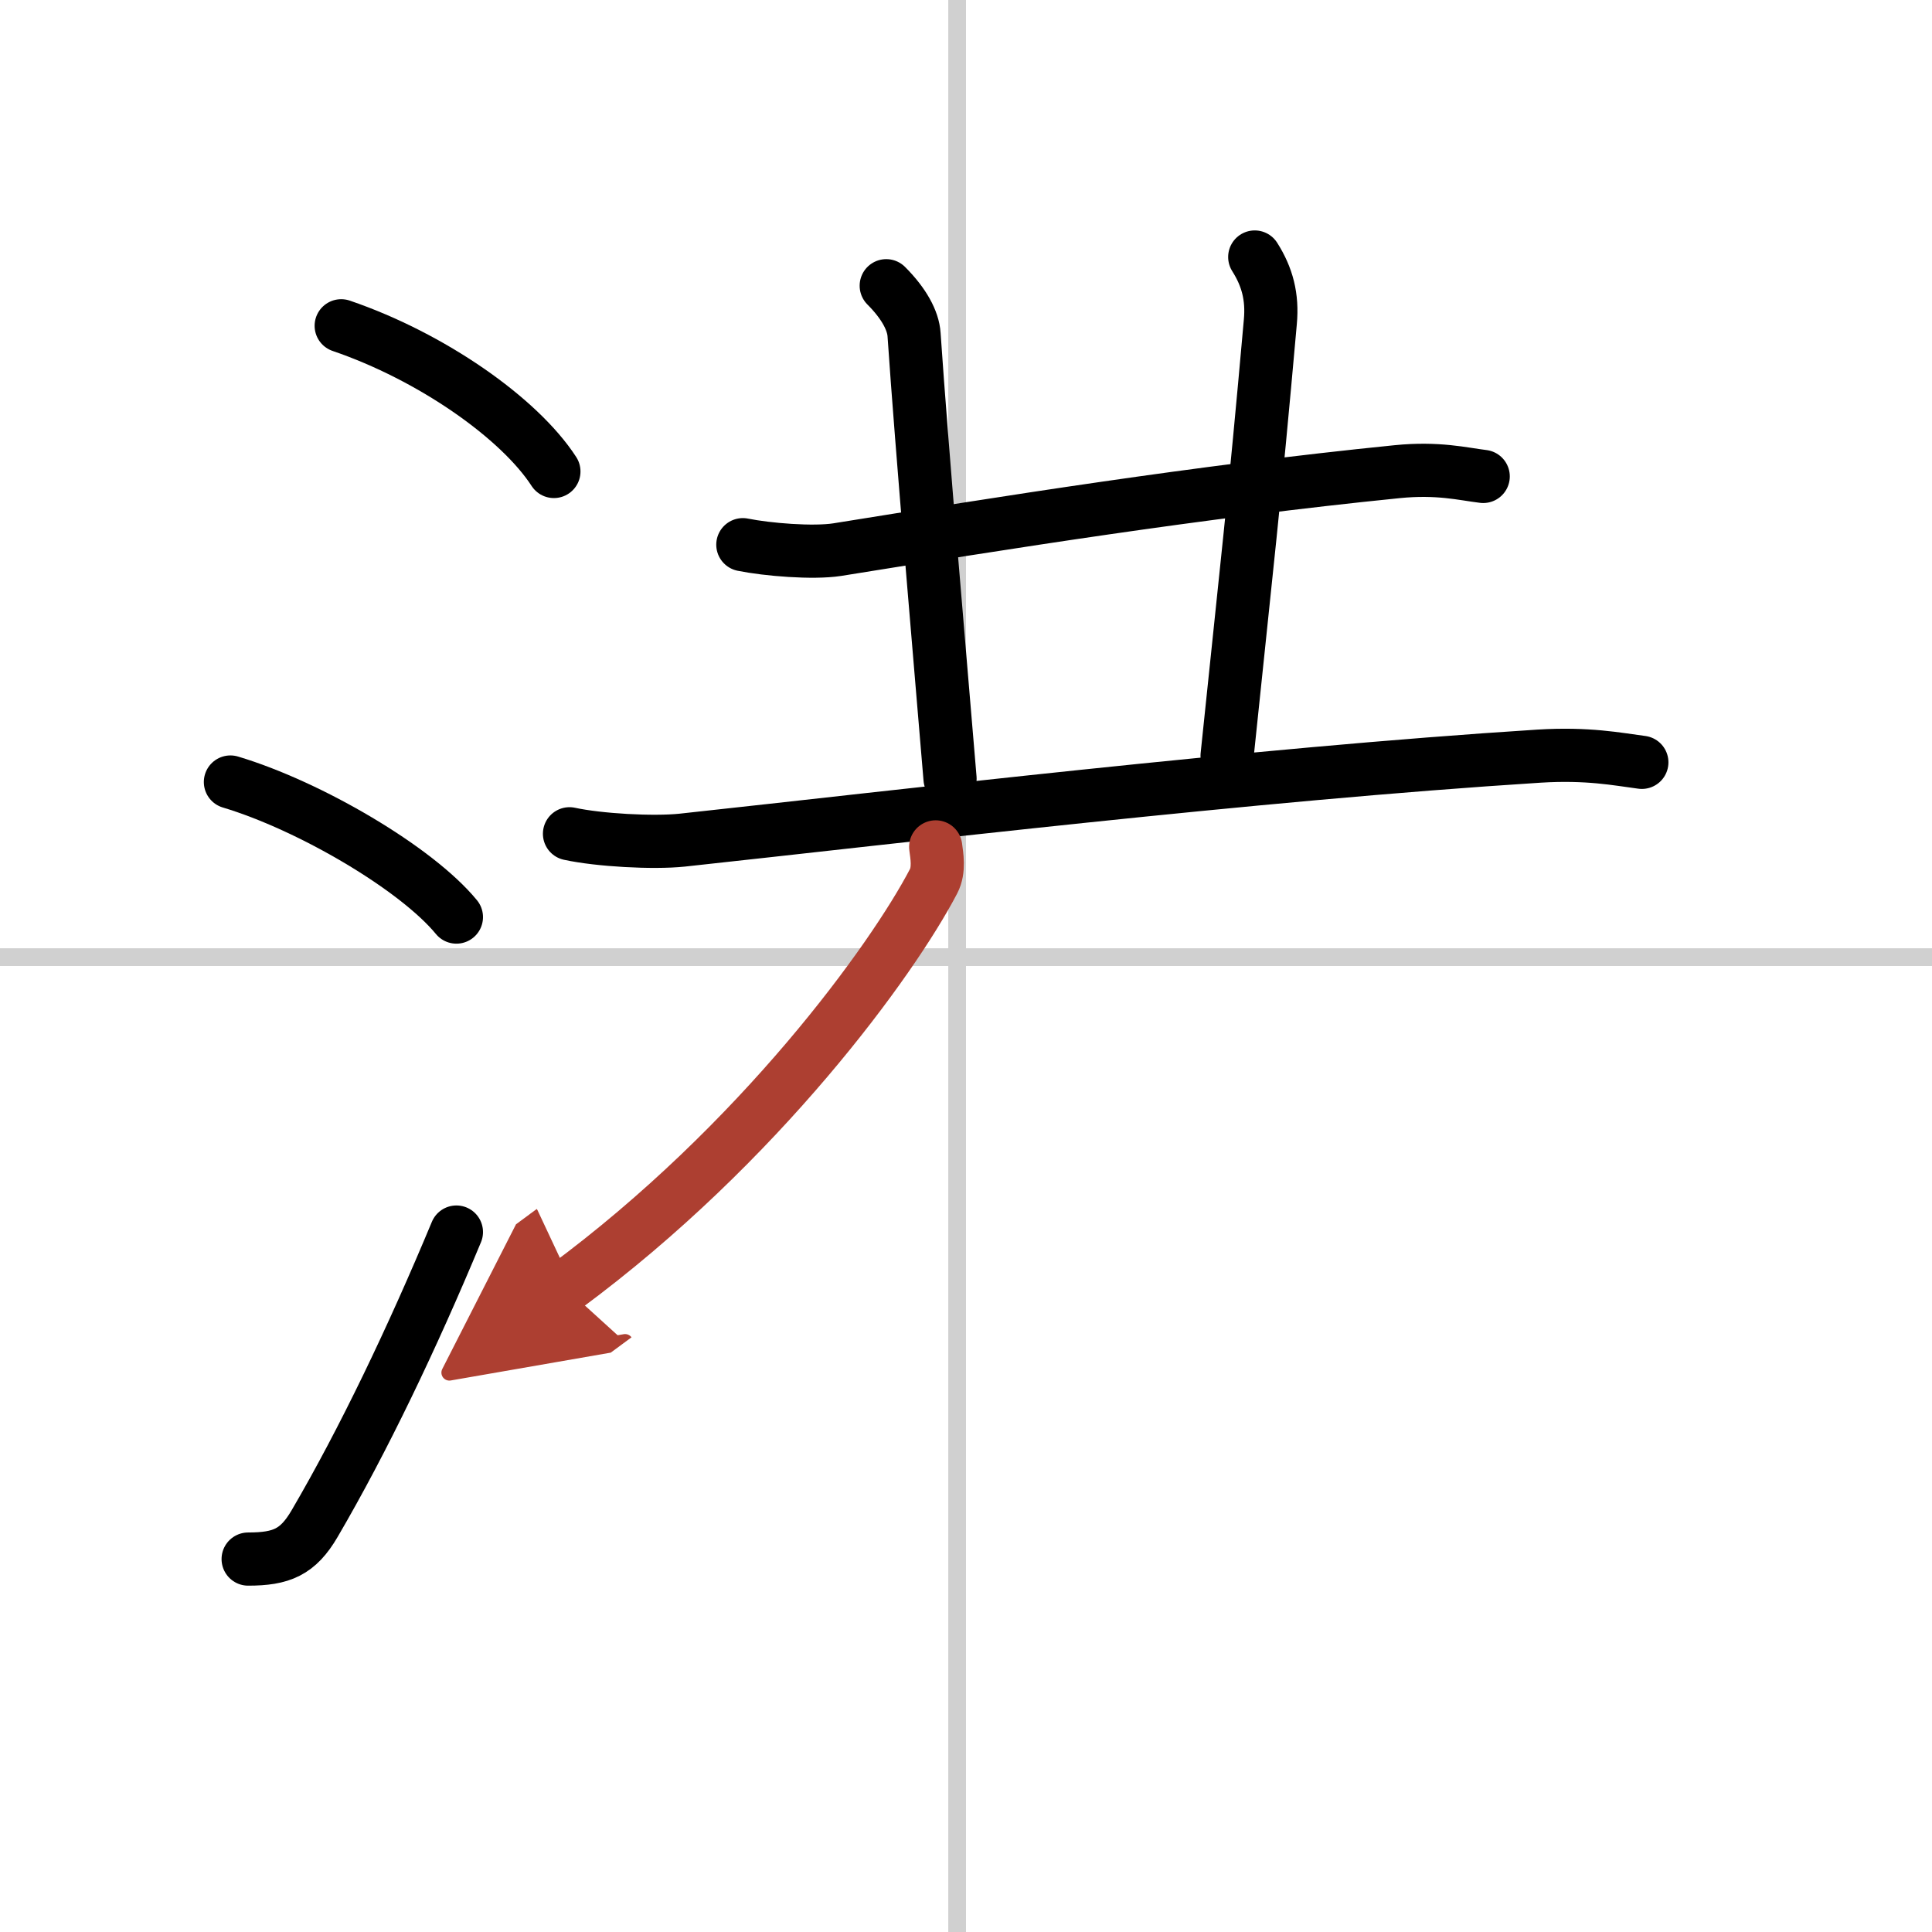
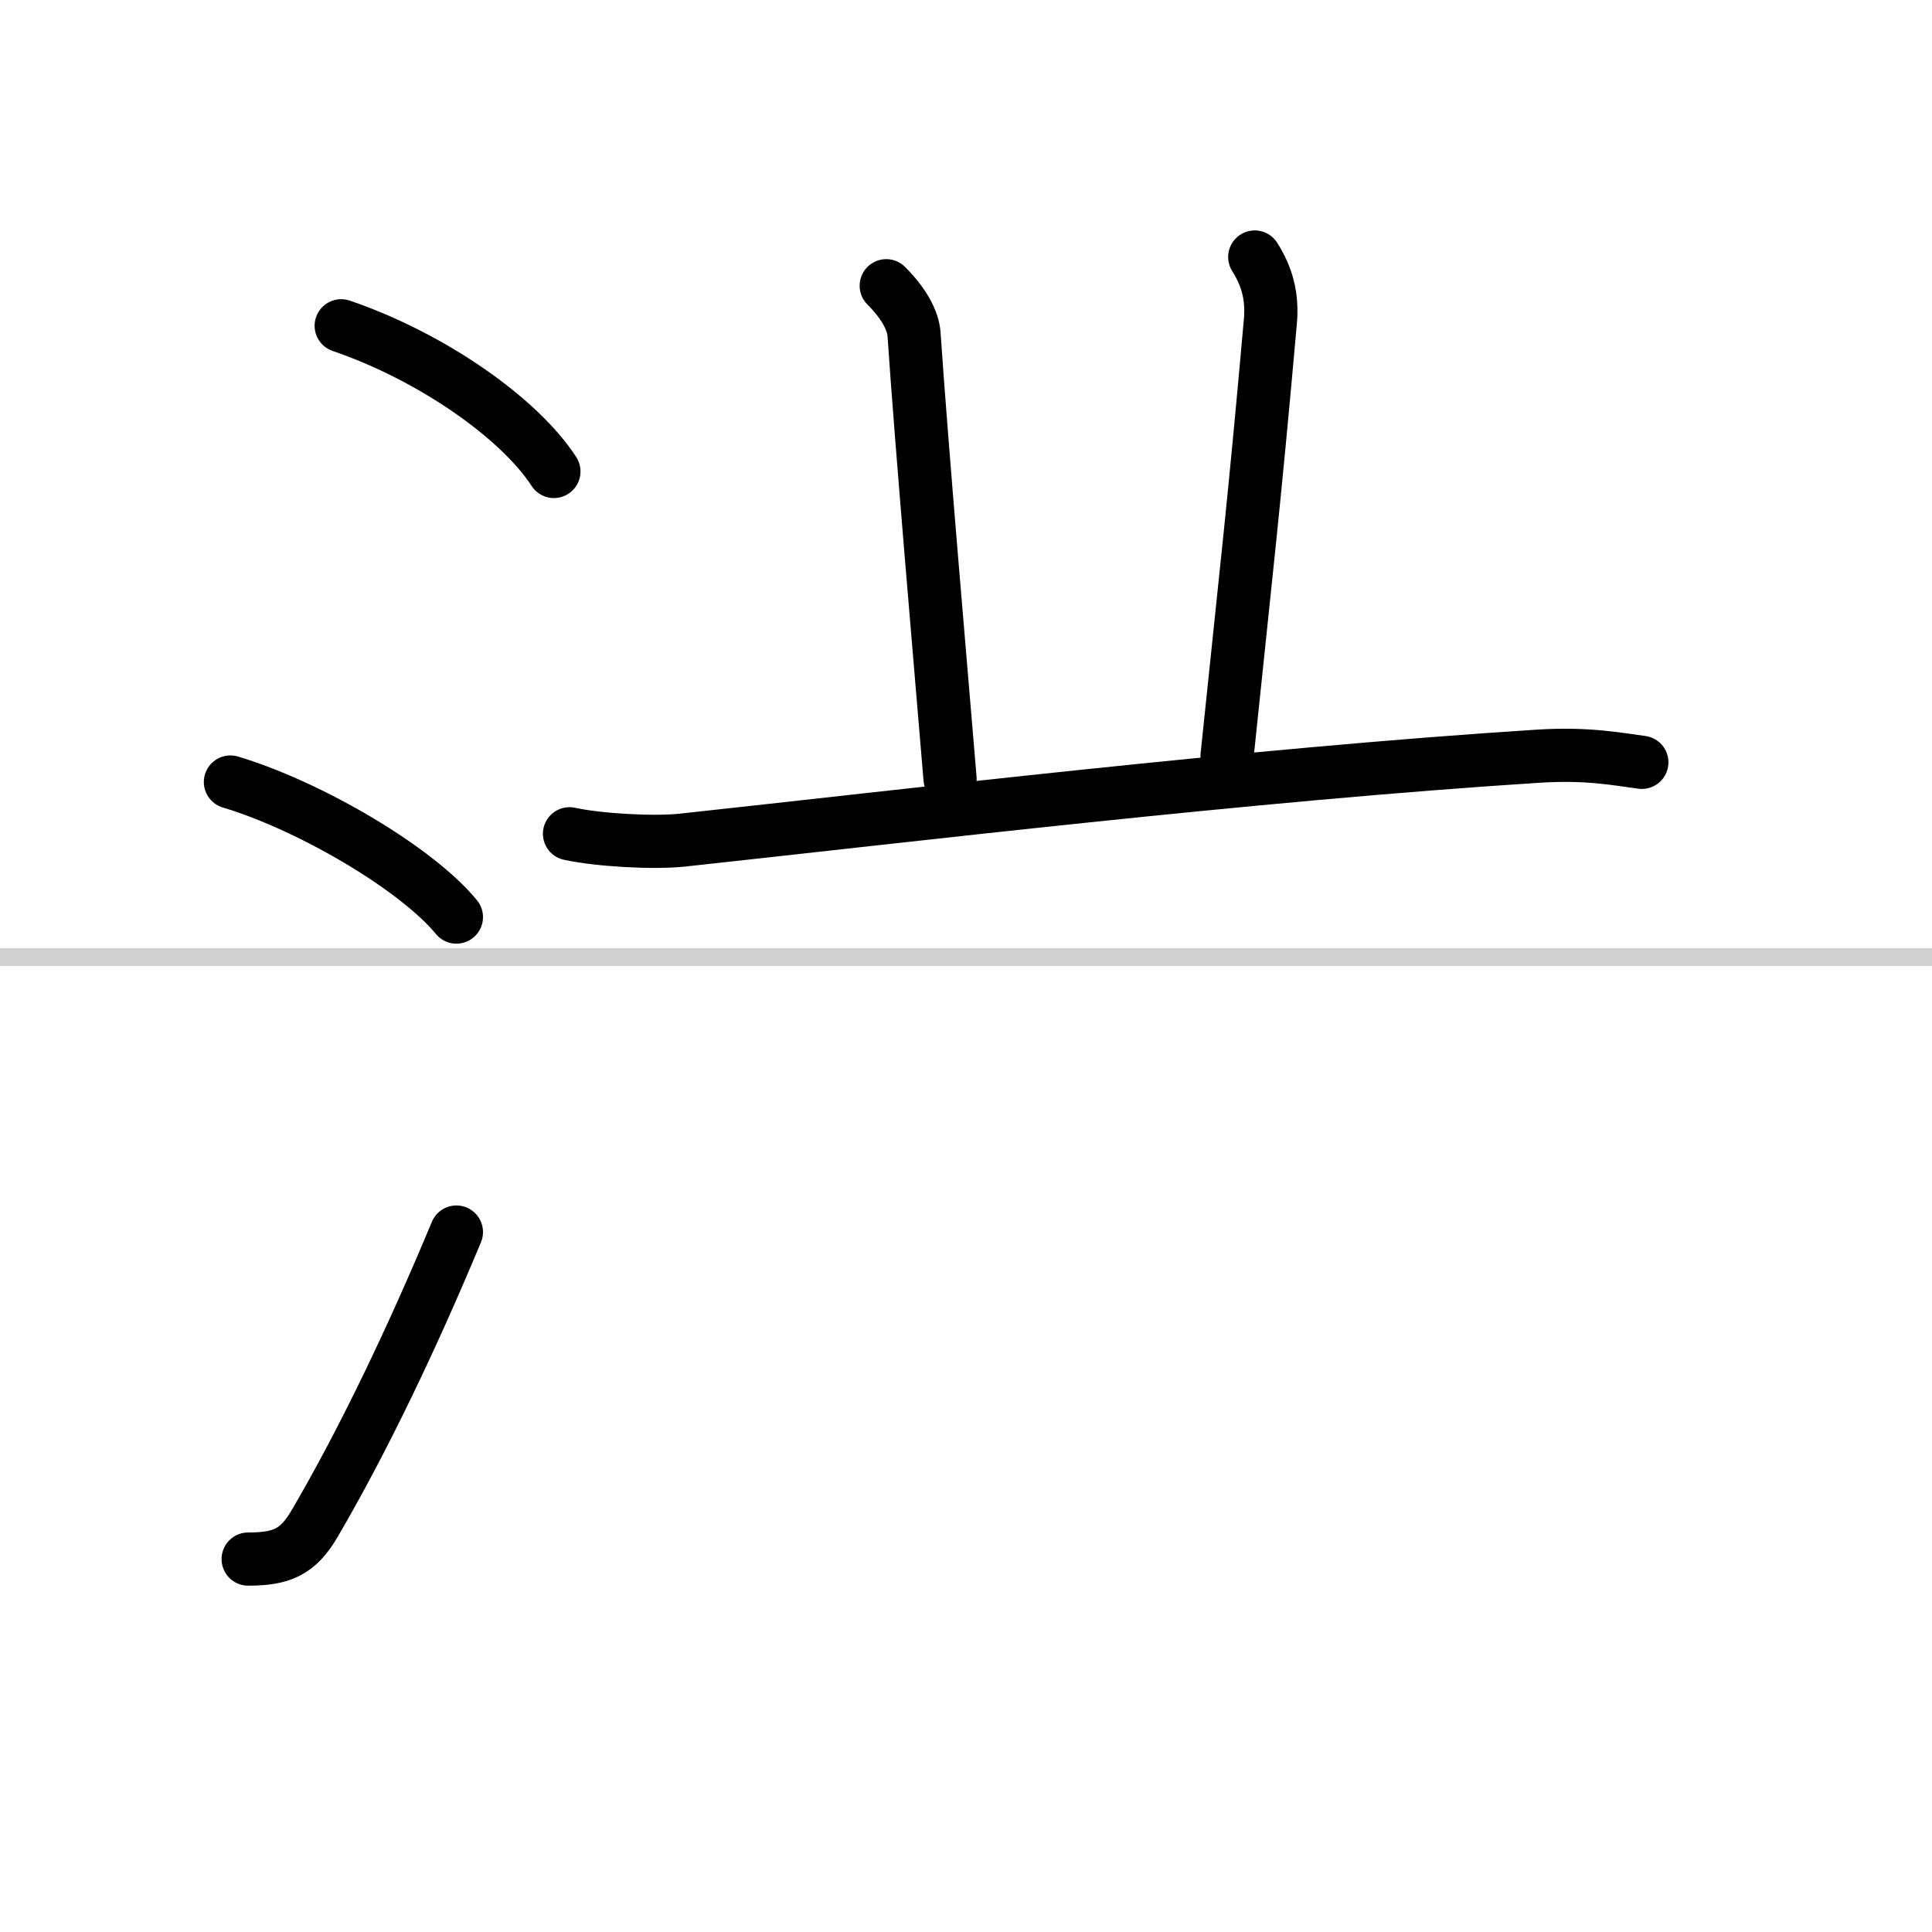
<svg xmlns="http://www.w3.org/2000/svg" width="400" height="400" viewBox="0 0 109 109">
  <defs>
    <marker id="a" markerWidth="4" orient="auto" refX="1" refY="5" viewBox="0 0 10 10">
-       <polyline points="0 0 10 5 0 10 1 5" fill="#ad3f31" stroke="#ad3f31" />
-     </marker>
+       </marker>
  </defs>
  <g fill="none" stroke="#000" stroke-linecap="round" stroke-linejoin="round" stroke-width="3">
    <rect width="100%" height="100%" fill="#fff" stroke="#fff" />
-     <line x1="54" x2="54" y2="109" stroke="#d0d0d0" stroke-width="1" />
    <line x2="109" y1="54" y2="54" stroke="#d0d0d0" stroke-width="1" />
    <path d="m19.25 18.38c5.1 1.74 10.05 5.21 12 8.22" />
    <path d="m13 44.12c4.5 1.35 10.5 4.88 12.75 7.62" />
    <path d="m14 87.96c1.88 0 2.81-0.39 3.75-2 2.75-4.7 5.5-10.45 8-16.45" />
-     <path d="m41.91 30.73c1.39 0.28 3.95 0.49 5.32 0.28 9.4-1.51 20.28-3.26 31.6-4.4 2.3-0.23 3.7 0.13 4.85 0.27" />
    <path d="m50 16.12c1 1 1.52 1.97 1.57 2.76 0.43 6.37 1.5 18.68 2.03 25.05" />
    <path d="m70.79 14.5c0.71 1.12 1.01 2.25 0.88 3.66-0.93 10.47-1.3 13.47-2.44 24.48" />
    <path d="m32.13 47.04c1.66 0.36 4.71 0.53 6.35 0.36 12.39-1.34 32.14-3.71 48.35-4.74 2.76-0.17 4.42 0.17 5.8 0.35" />
-     <path d="m52.79 47.78c0.06 0.48 0.22 1.29-0.12 1.94-2.3 4.41-9.8 14.79-20.8 22.91" marker-end="url(#a)" stroke="#ad3f31" />
  </g>
</svg>